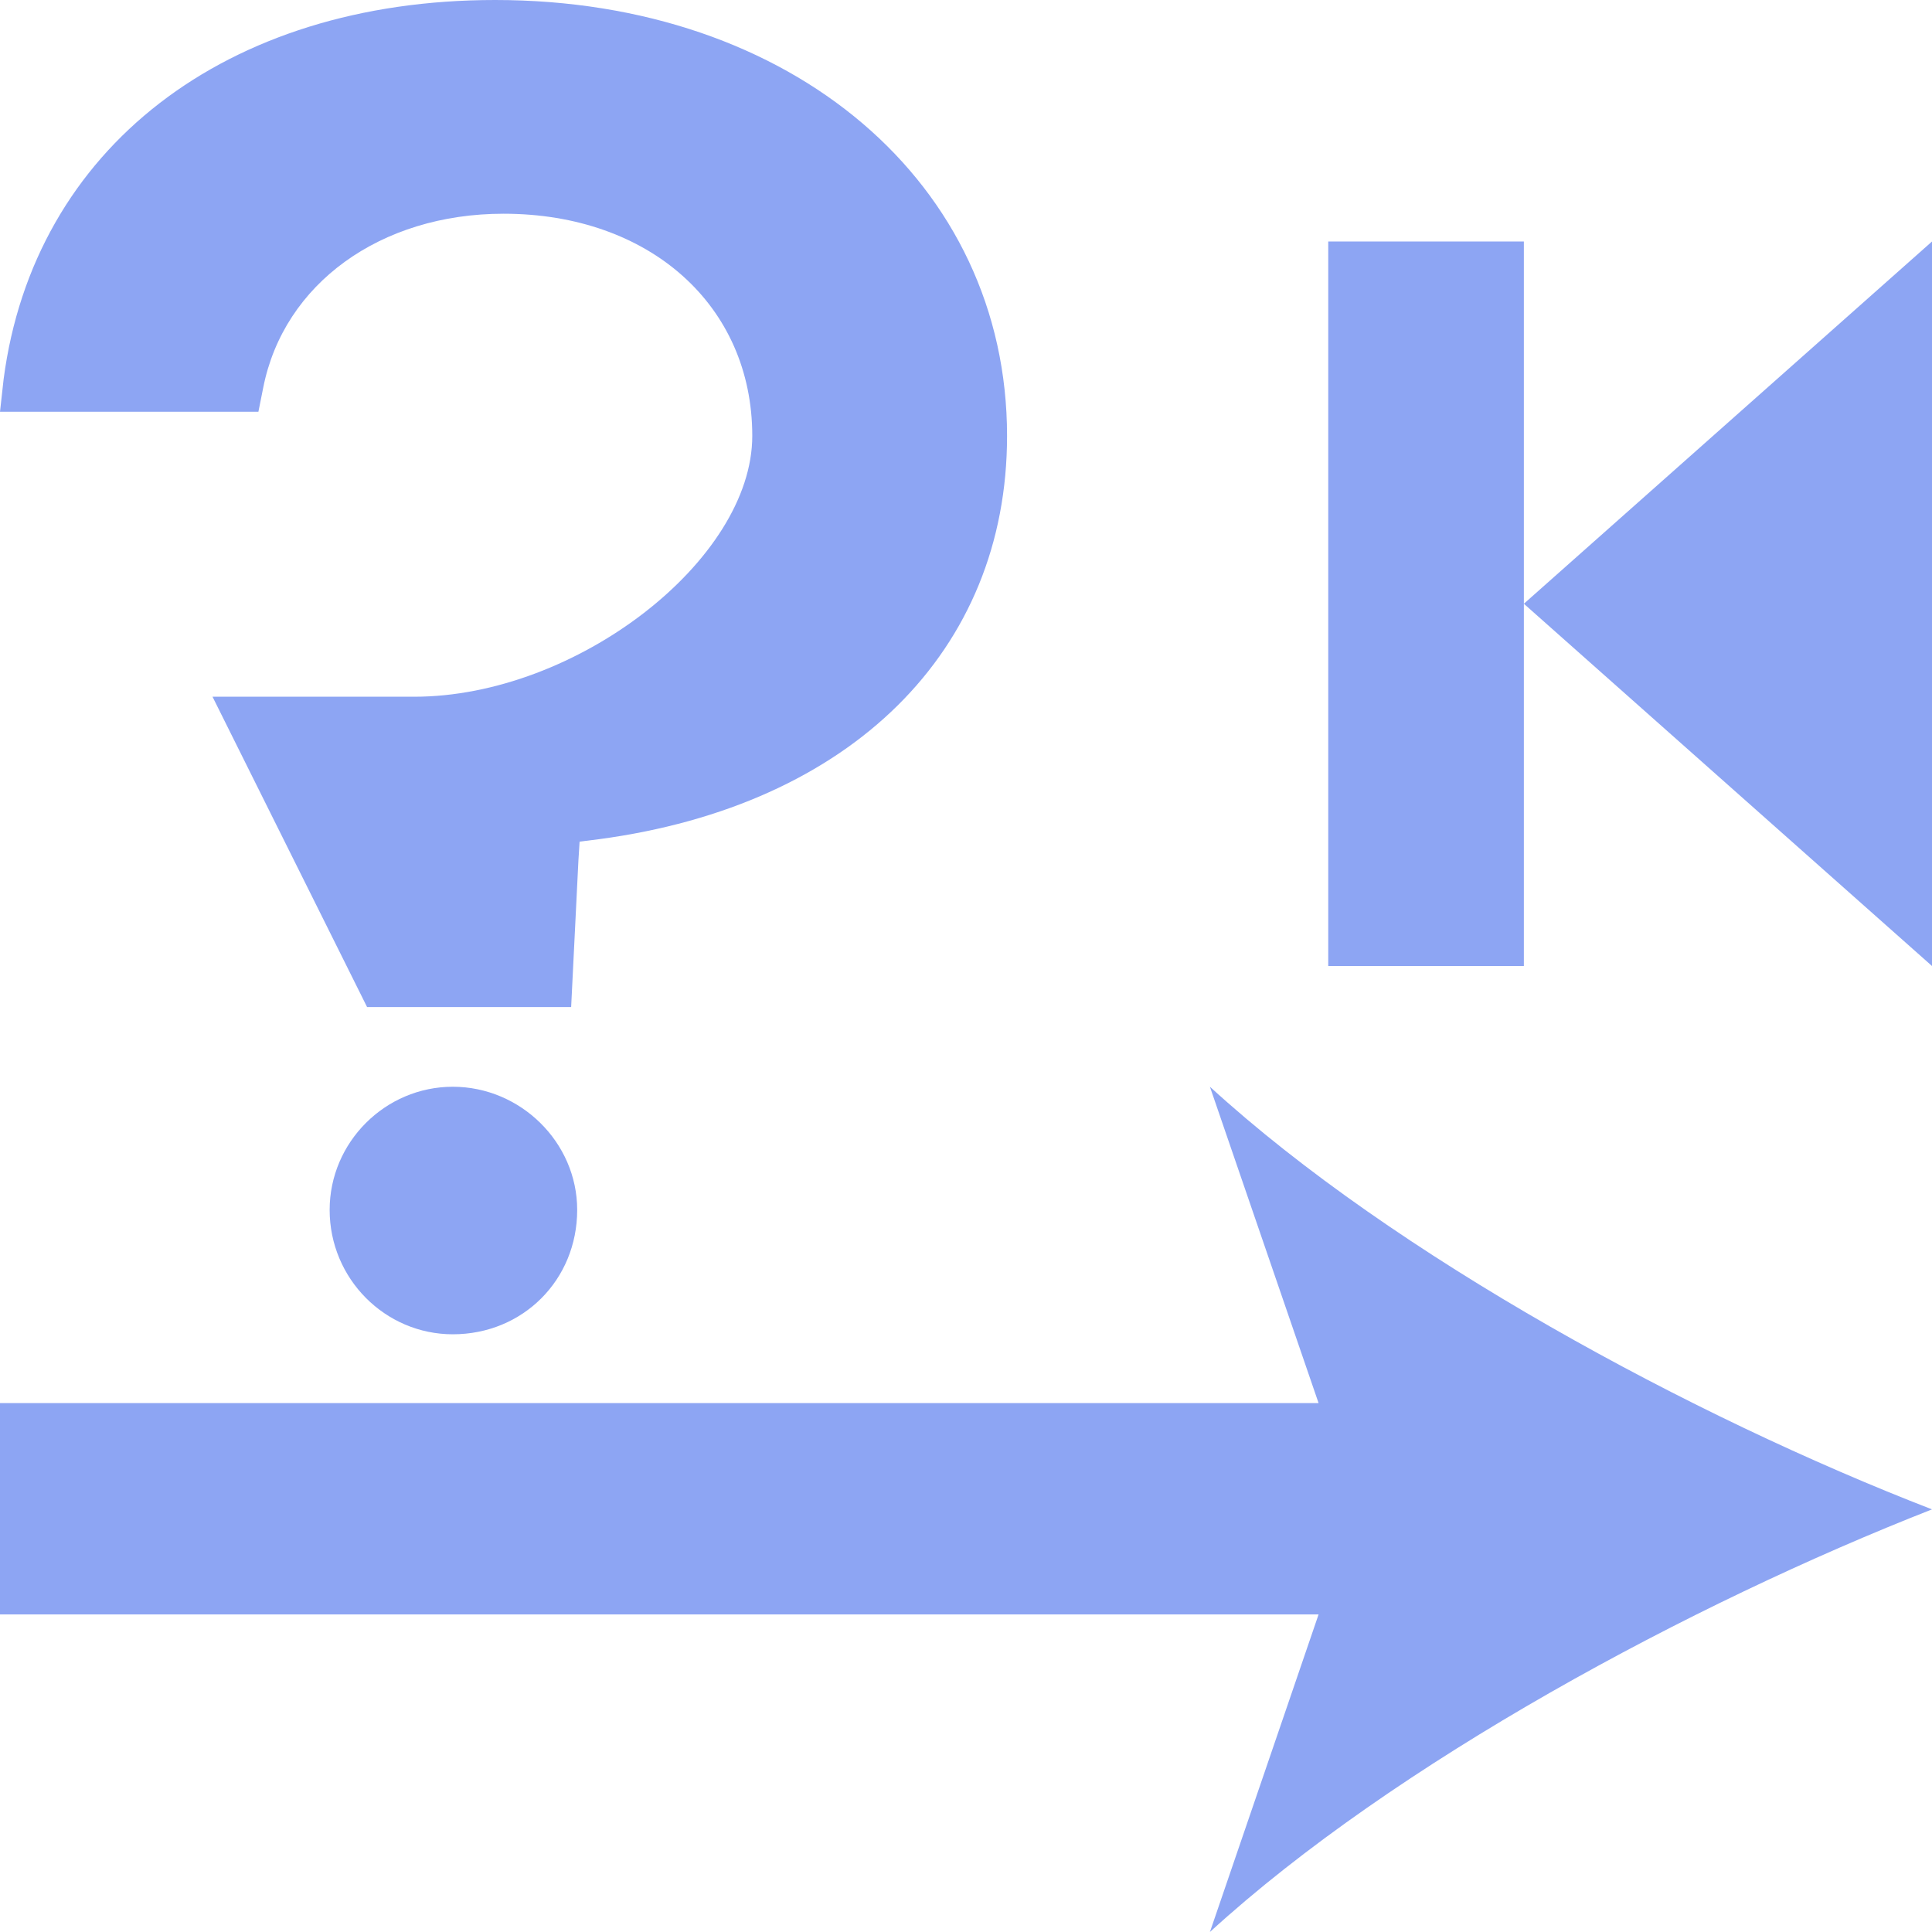
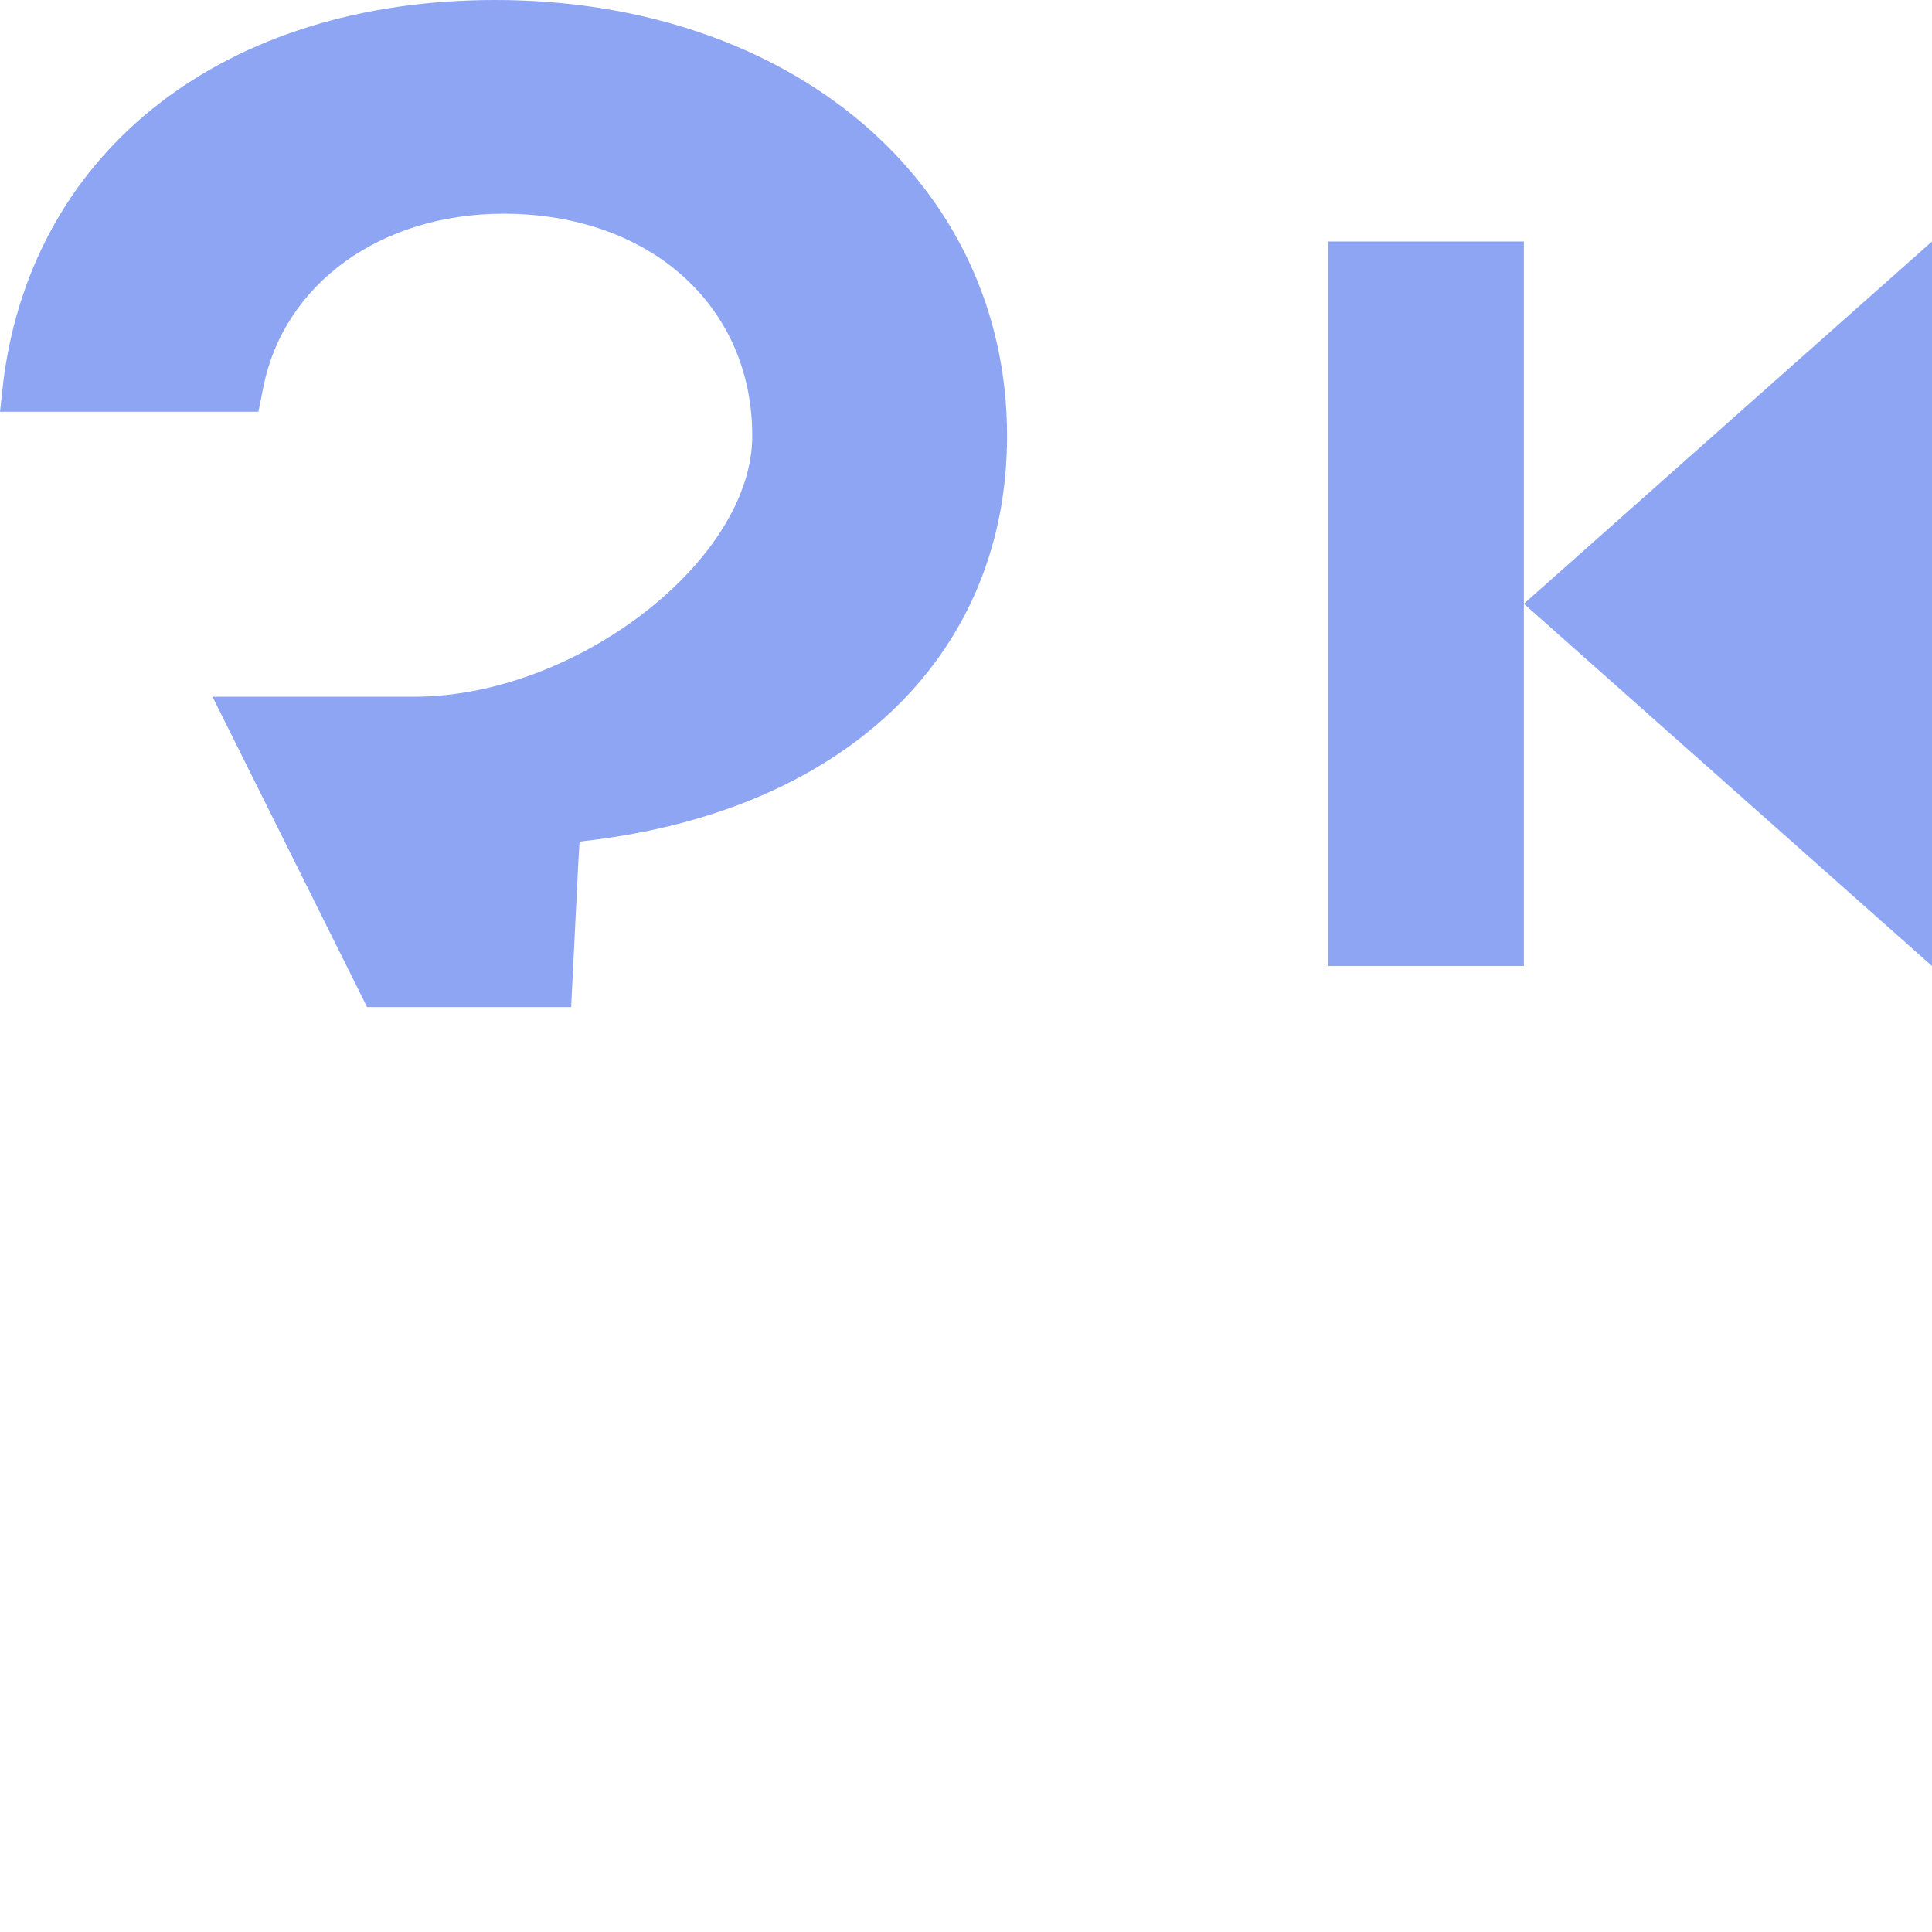
<svg xmlns="http://www.w3.org/2000/svg" enable-background="new 0 0 16 16" viewBox="0 0 16 16">
  <g fill="#8da5f3">
-     <path d="m3.75 9c-.56 0-1.02.46-1.02 1.02 0 .57.46 1.03 1.02 1.03.58 0 1.03-.45 1.03-1.03 0-.56-.47-1.02-1.03-1.02z" />
    <path d="m8.34 3.61c0-2.09-1.78-3.61-4.24-3.61-2.23 0-3.82 1.23-4.07 3.14l-.03.27h2.14l.04-.2c.17-.86.97-1.44 1.99-1.44 1.21 0 2.06.76 2.06 1.84 0 1.03-1.46 2.16-2.8 2.16h-1.67l1.28 2.57h1.69l.06-1.21.01-.16.16-.02c2.09-.28 3.38-1.56 3.38-3.34z" />
-     <path d="m16 12.5c-1.99-.77-4.45-2.1-5.98-3.5l.9 2.62h-10.92v1.75h10.92l-.9 2.63c1.53-1.4 3.99-2.72 5.98-3.5z" />
    <path d="m12.62 5 3.38 3v-6z" />
    <path d="m11 2h1.62v6h-1.62z" />
  </g>
</svg>